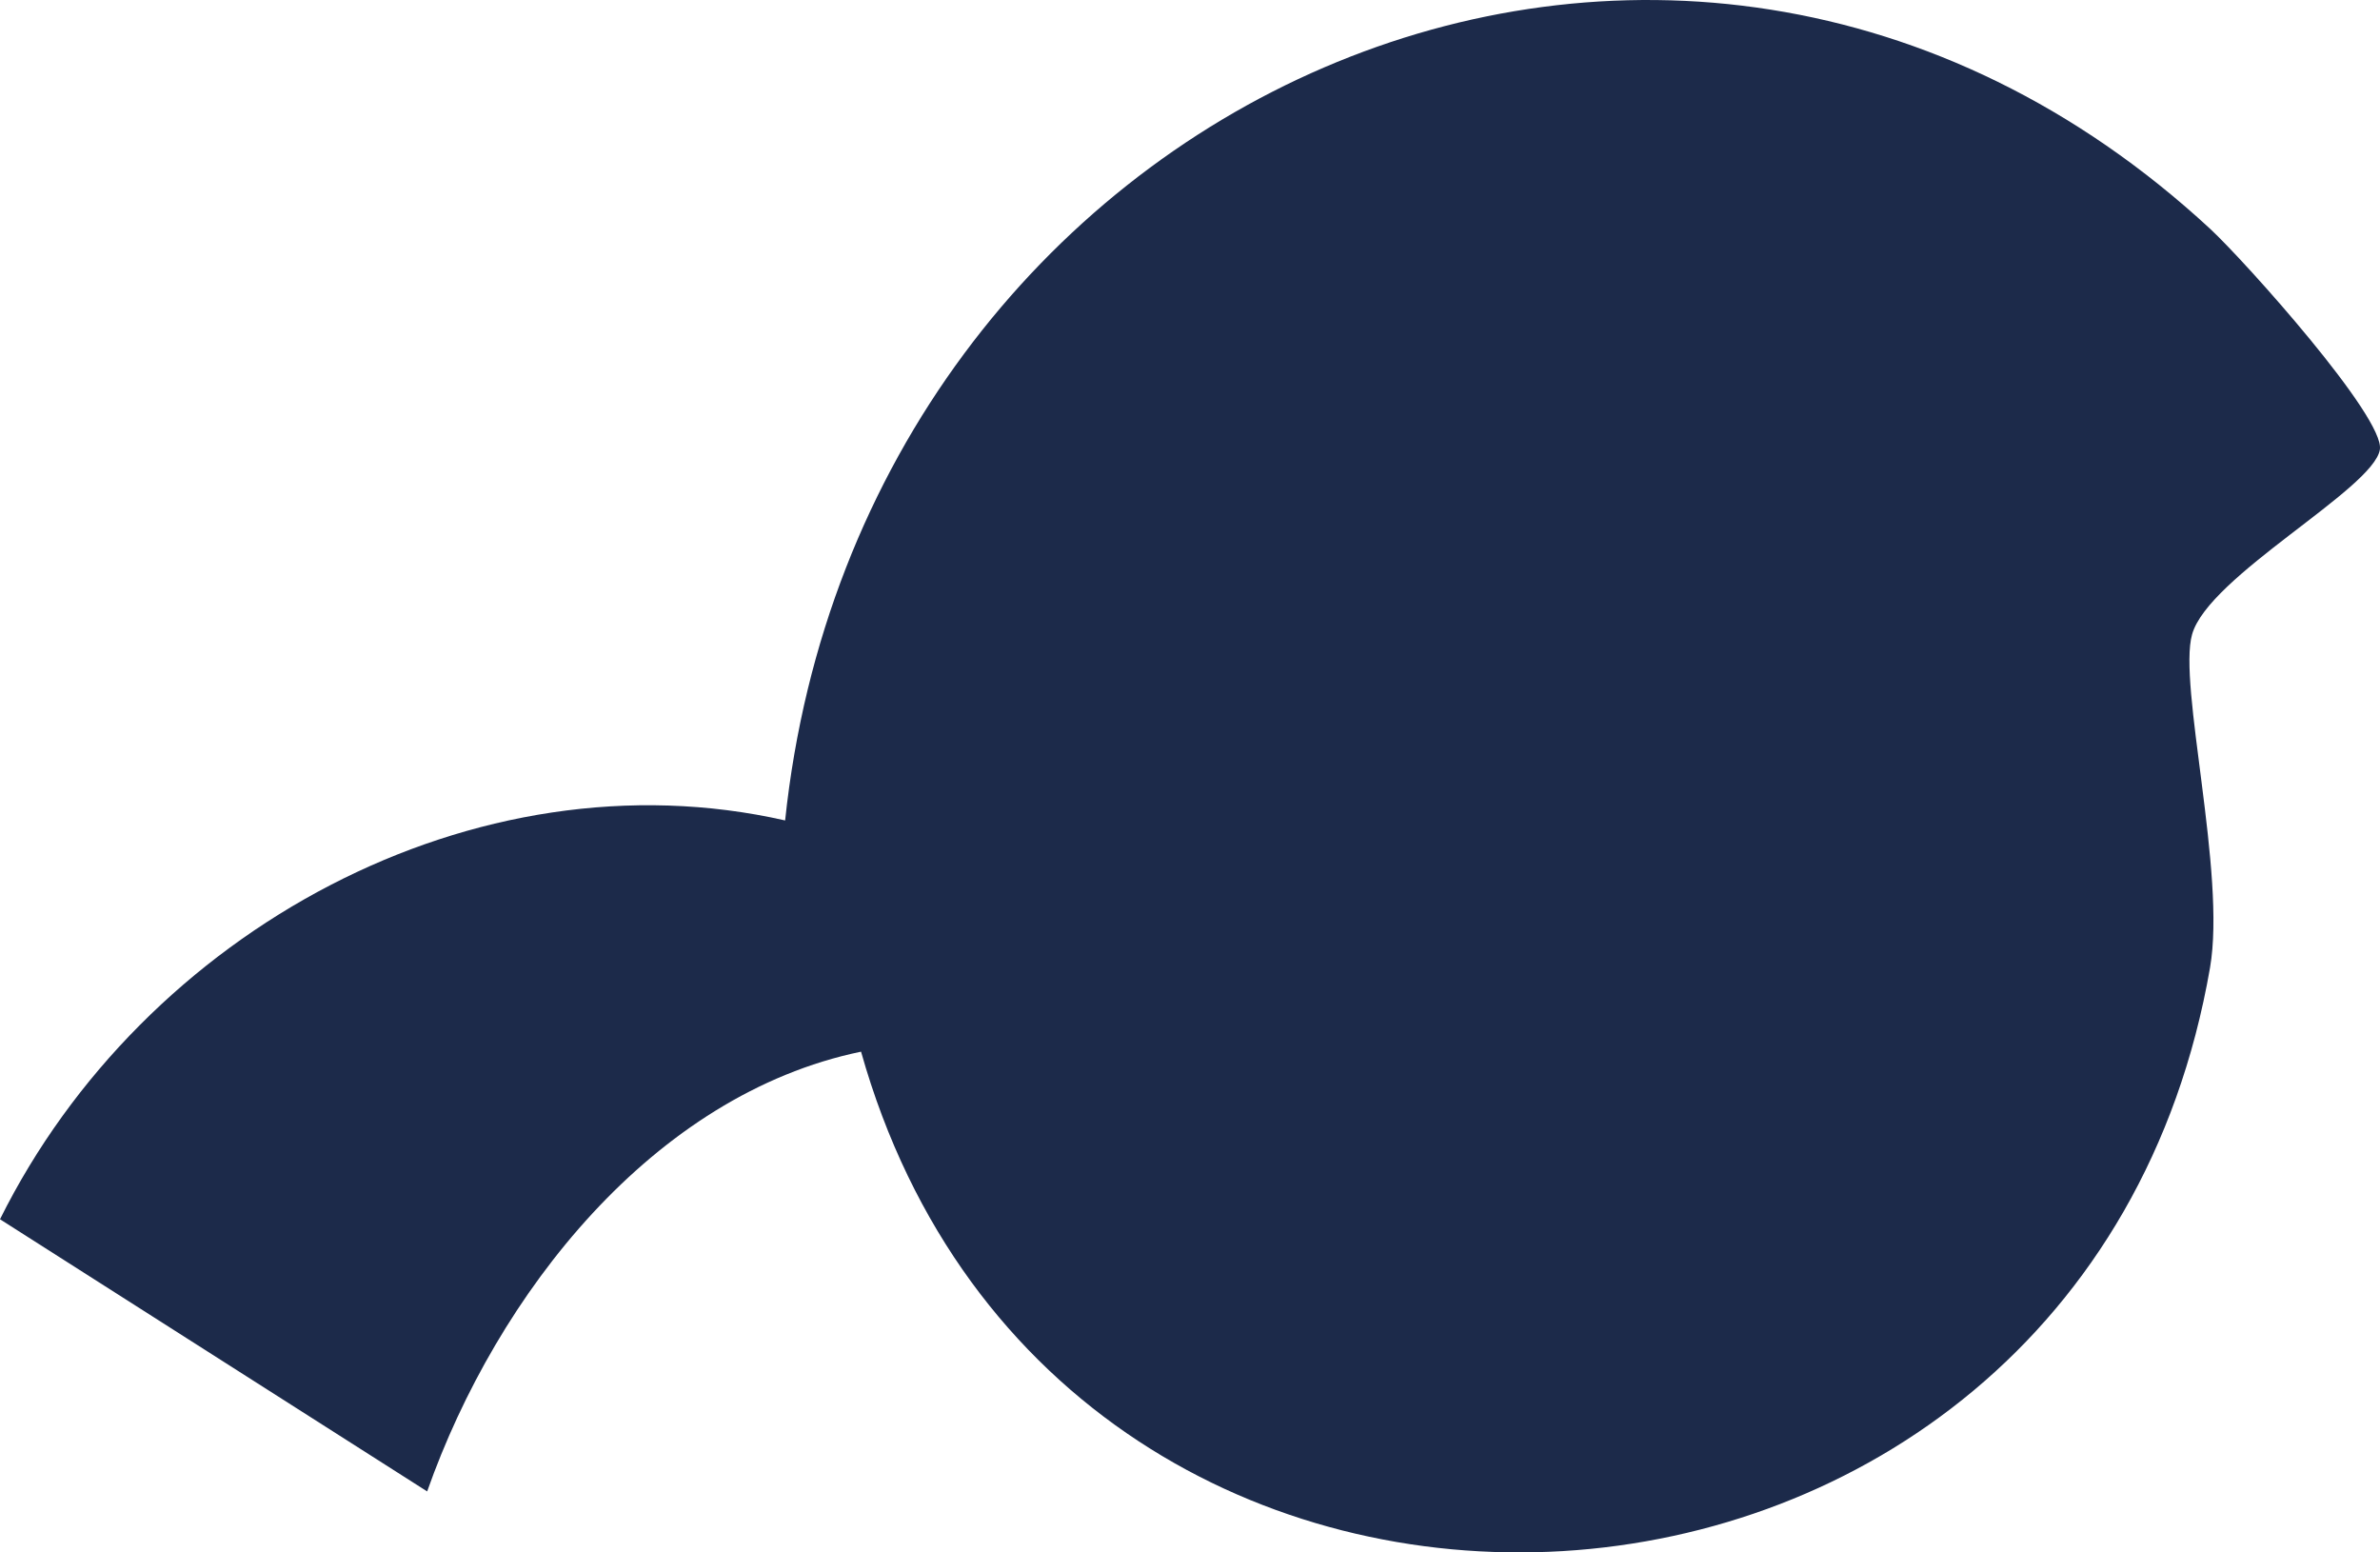
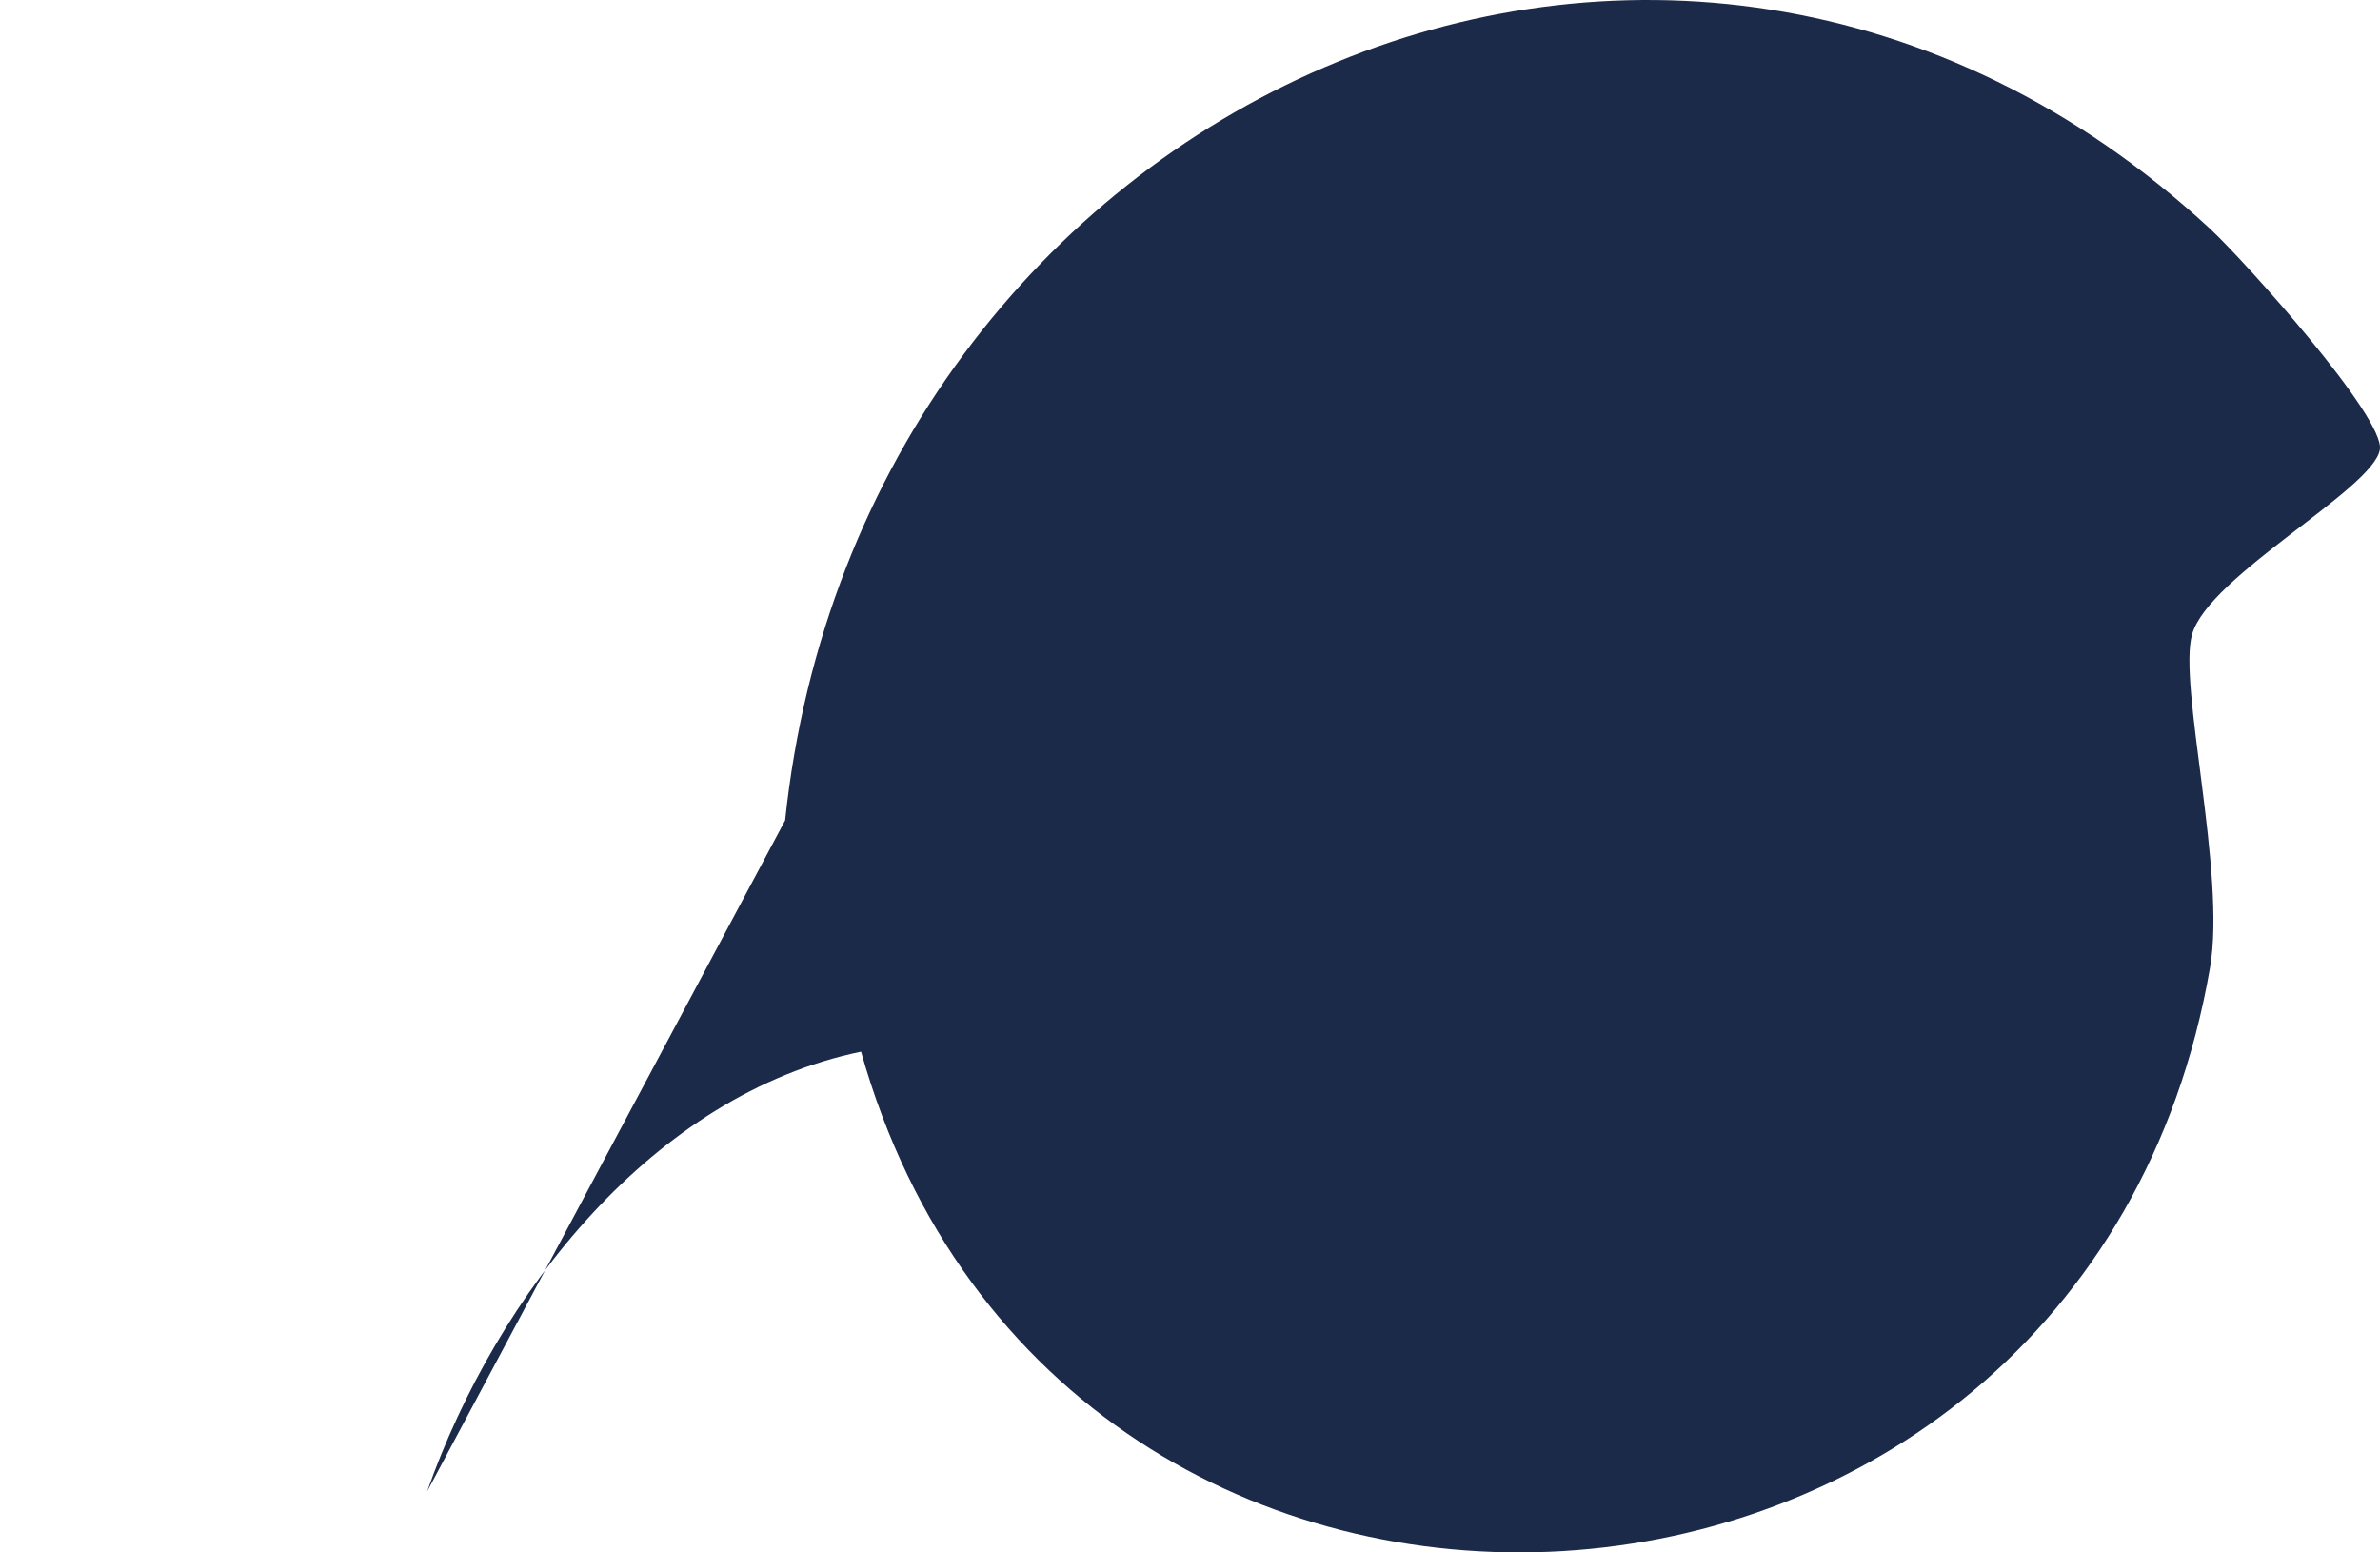
<svg xmlns="http://www.w3.org/2000/svg" fill="none" height="100%" overflow="visible" preserveAspectRatio="none" style="display: block;" viewBox="0 0 69 45" width="100%">
-   <path d="M22.761 23.782C13.785 21.746 4.166 26.966 0 35.343L12.384 43.232C14.41 37.487 18.947 31.733 24.963 30.485C30.759 51.039 60.381 49.347 64.072 28.052C64.547 25.31 63.138 19.846 63.552 18.39C64.028 16.698 68.802 14.183 68.996 13.034C69.154 12.111 65.076 7.561 64.081 6.638C48.455 -7.818 24.954 2.893 22.761 23.791V23.782Z" fill="#1C2A4A" id="Vector" />
+   <path d="M22.761 23.782L12.384 43.232C14.41 37.487 18.947 31.733 24.963 30.485C30.759 51.039 60.381 49.347 64.072 28.052C64.547 25.31 63.138 19.846 63.552 18.39C64.028 16.698 68.802 14.183 68.996 13.034C69.154 12.111 65.076 7.561 64.081 6.638C48.455 -7.818 24.954 2.893 22.761 23.791V23.782Z" fill="#1C2A4A" id="Vector" />
</svg>